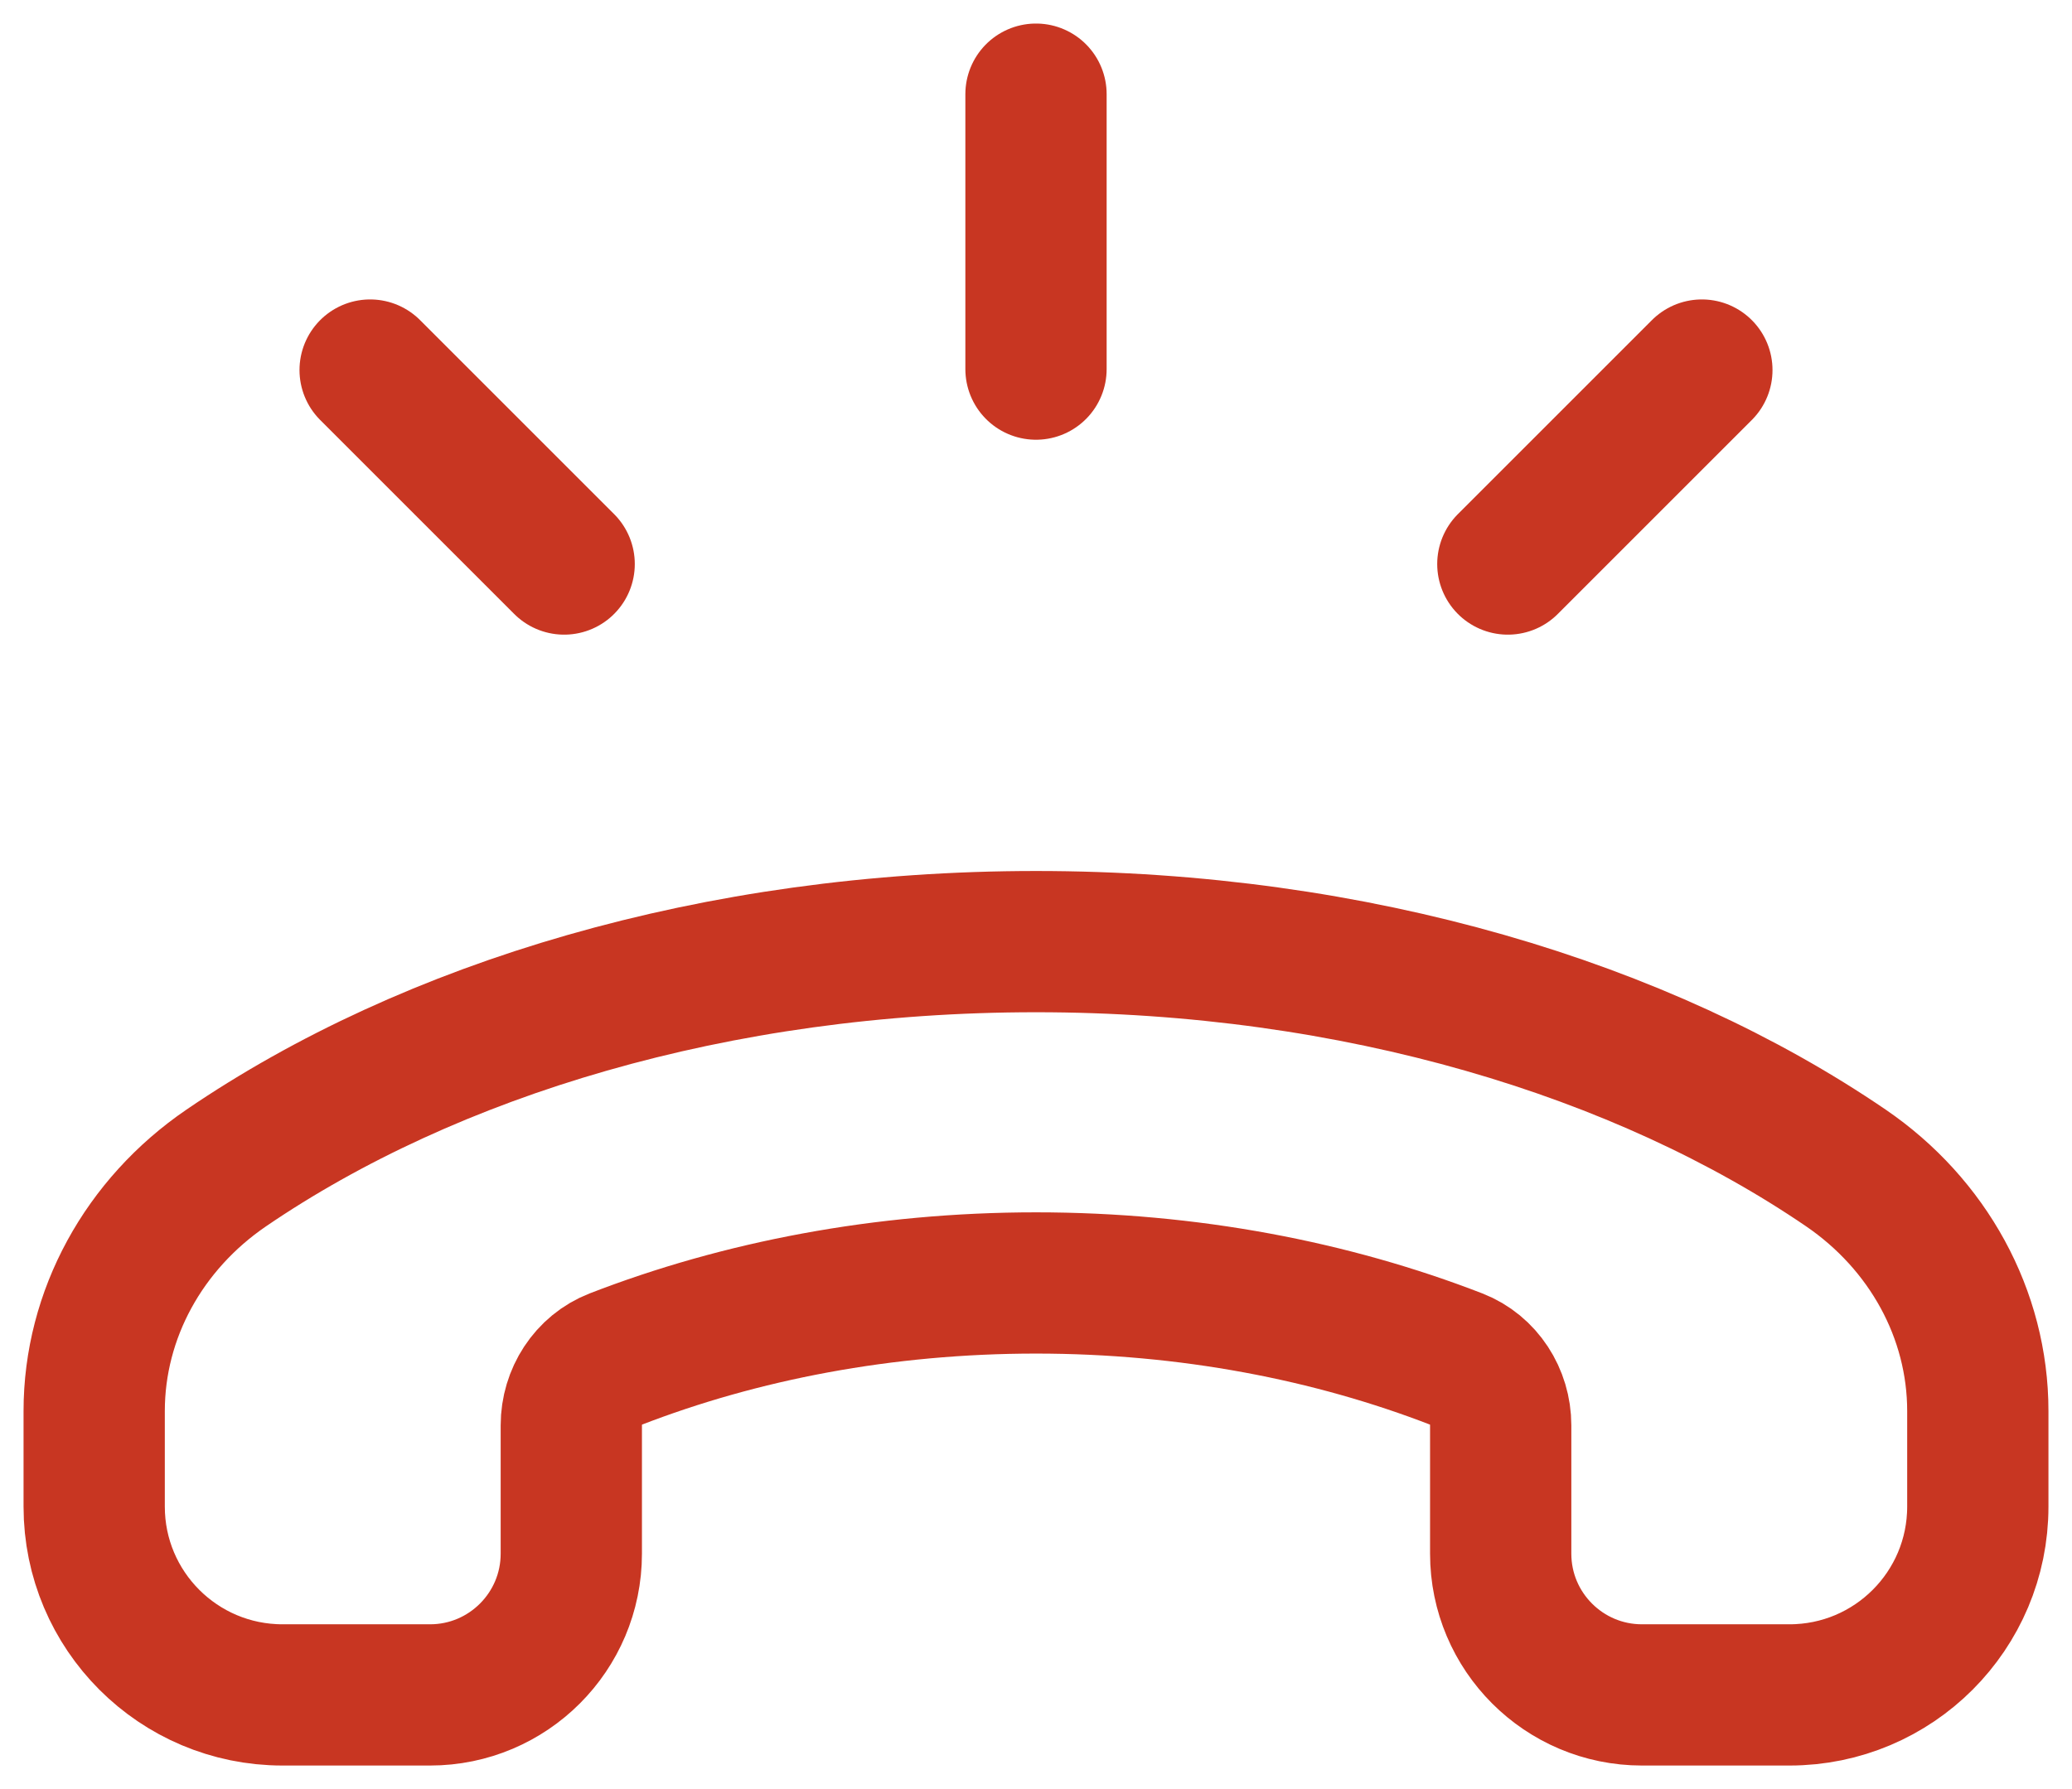
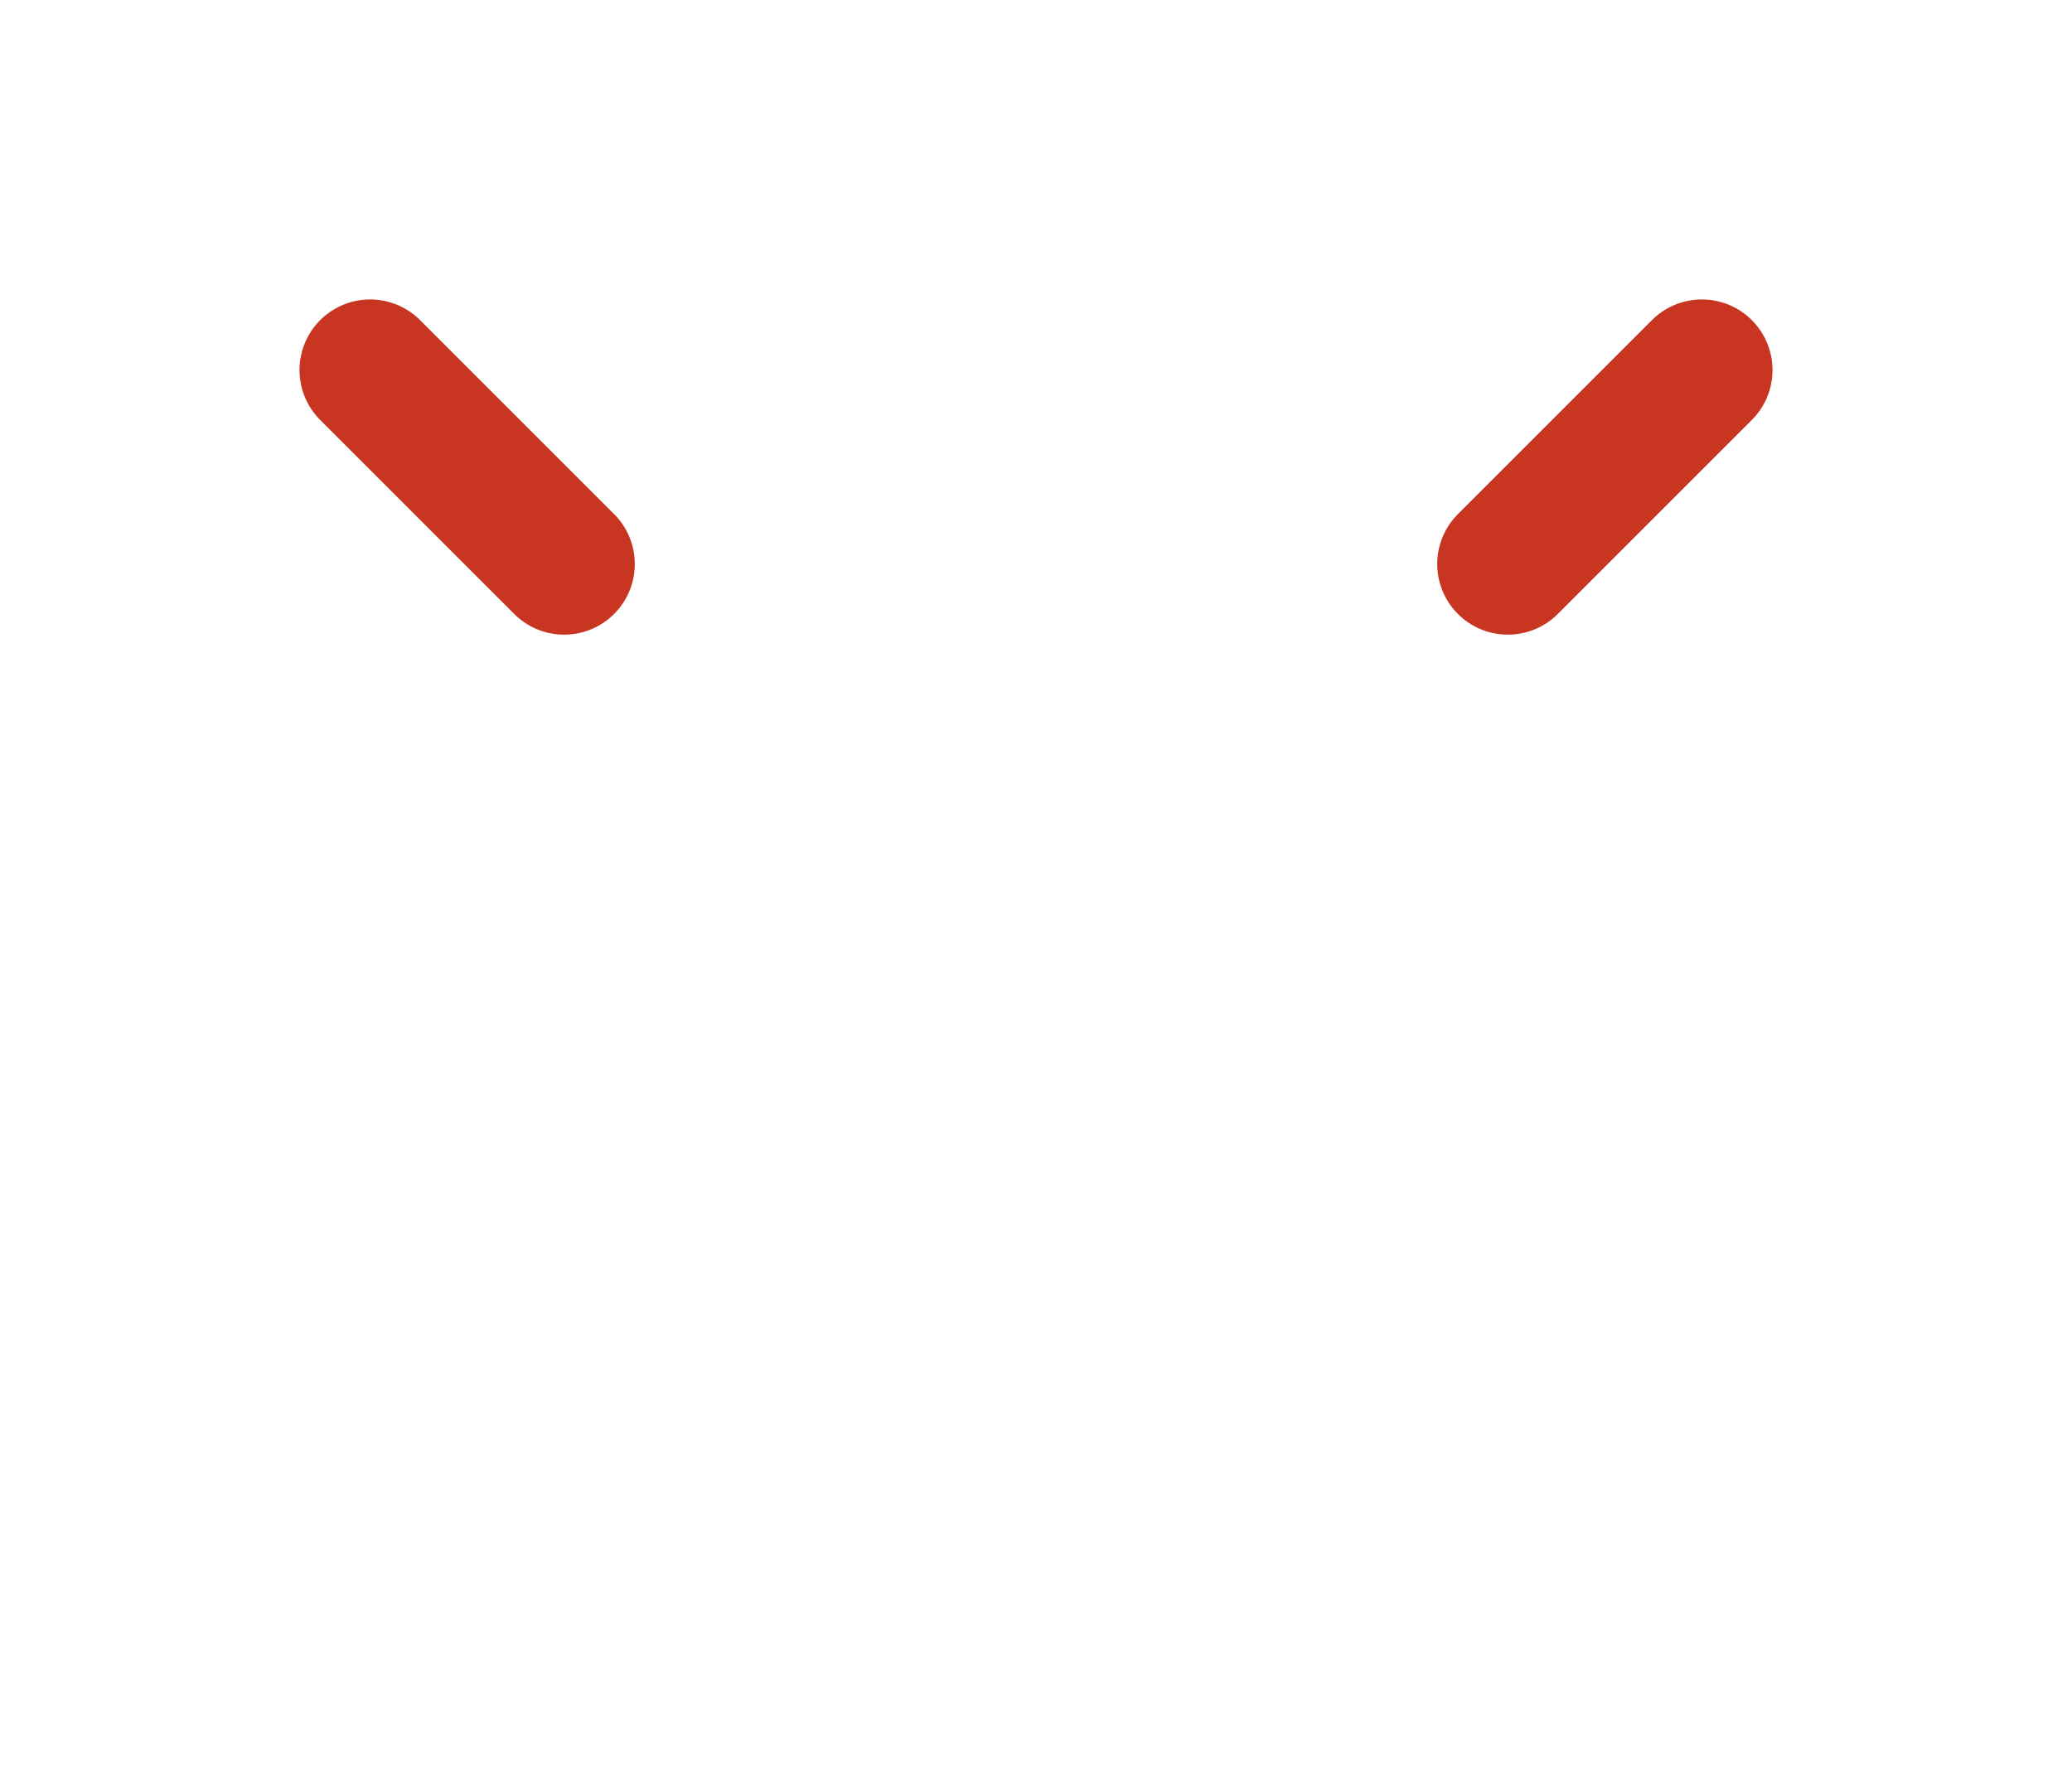
<svg xmlns="http://www.w3.org/2000/svg" width="22" height="19" viewBox="0 0 22 19" fill="none">
  <path d="M5.99 5.99L3.93 3.93" stroke="#C83622" stroke-width="1.5" stroke-linecap="round" stroke-linejoin="round" />
-   <path d="M11 3.92V1" stroke="#C83622" stroke-width="1.5" stroke-linecap="round" stroke-linejoin="round" />
  <path d="M16.01 5.99L18.07 3.93" stroke="#C83622" stroke-width="1.5" stroke-linecap="round" stroke-linejoin="round" />
-   <path d="M17.434 18H19C20.105 18 21 17.105 21 16V14.986C21 13.957 20.472 13 19.598 12.403C17.441 10.932 14.401 10 11 10C7.599 10 4.559 10.932 2.402 12.404C1.528 13.001 1 13.958 1 14.986V16C1 17.105 1.895 18 3 18H4.566C5.394 18 6.066 17.328 6.066 16.5V15.137C6.066 14.83 6.247 14.546 6.533 14.435C7.859 13.921 9.379 13.625 11 13.625C12.621 13.625 14.141 13.921 15.467 14.435C15.753 14.546 15.934 14.83 15.934 15.137V16.5C15.934 17.328 16.606 18 17.434 18Z" stroke="#C83622" stroke-width="1.5" stroke-linecap="round" stroke-linejoin="round" />
</svg>